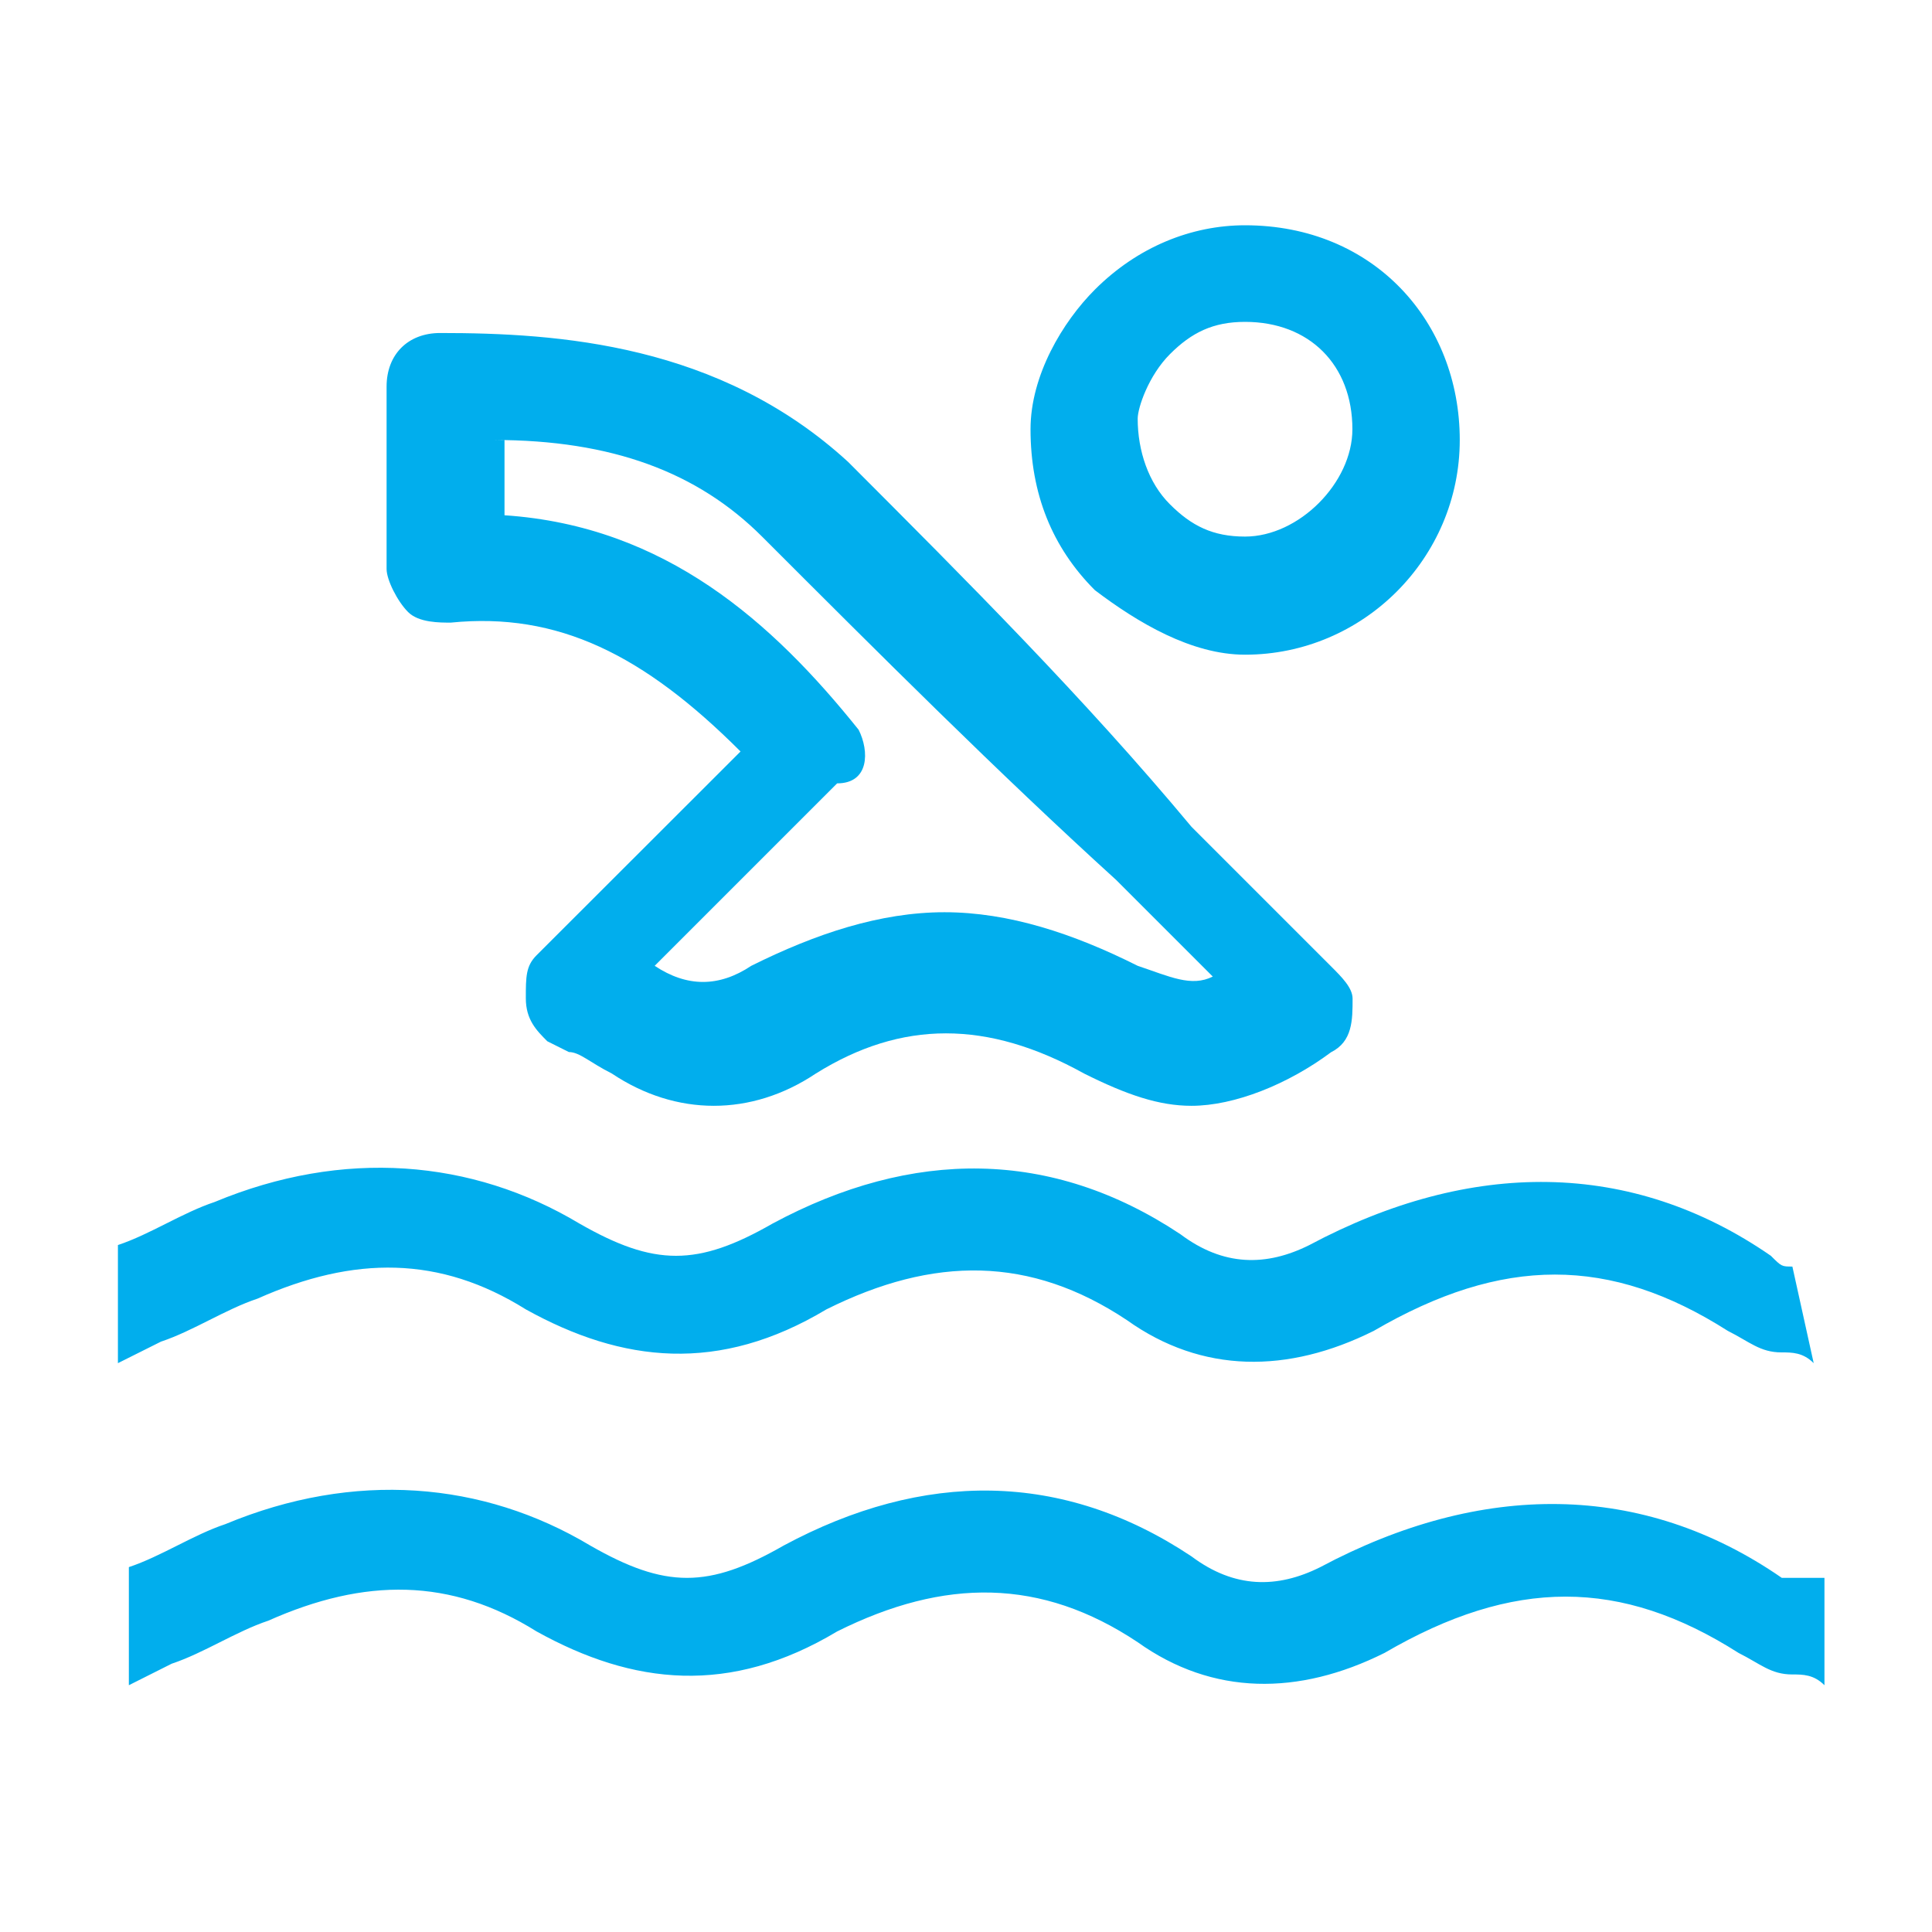
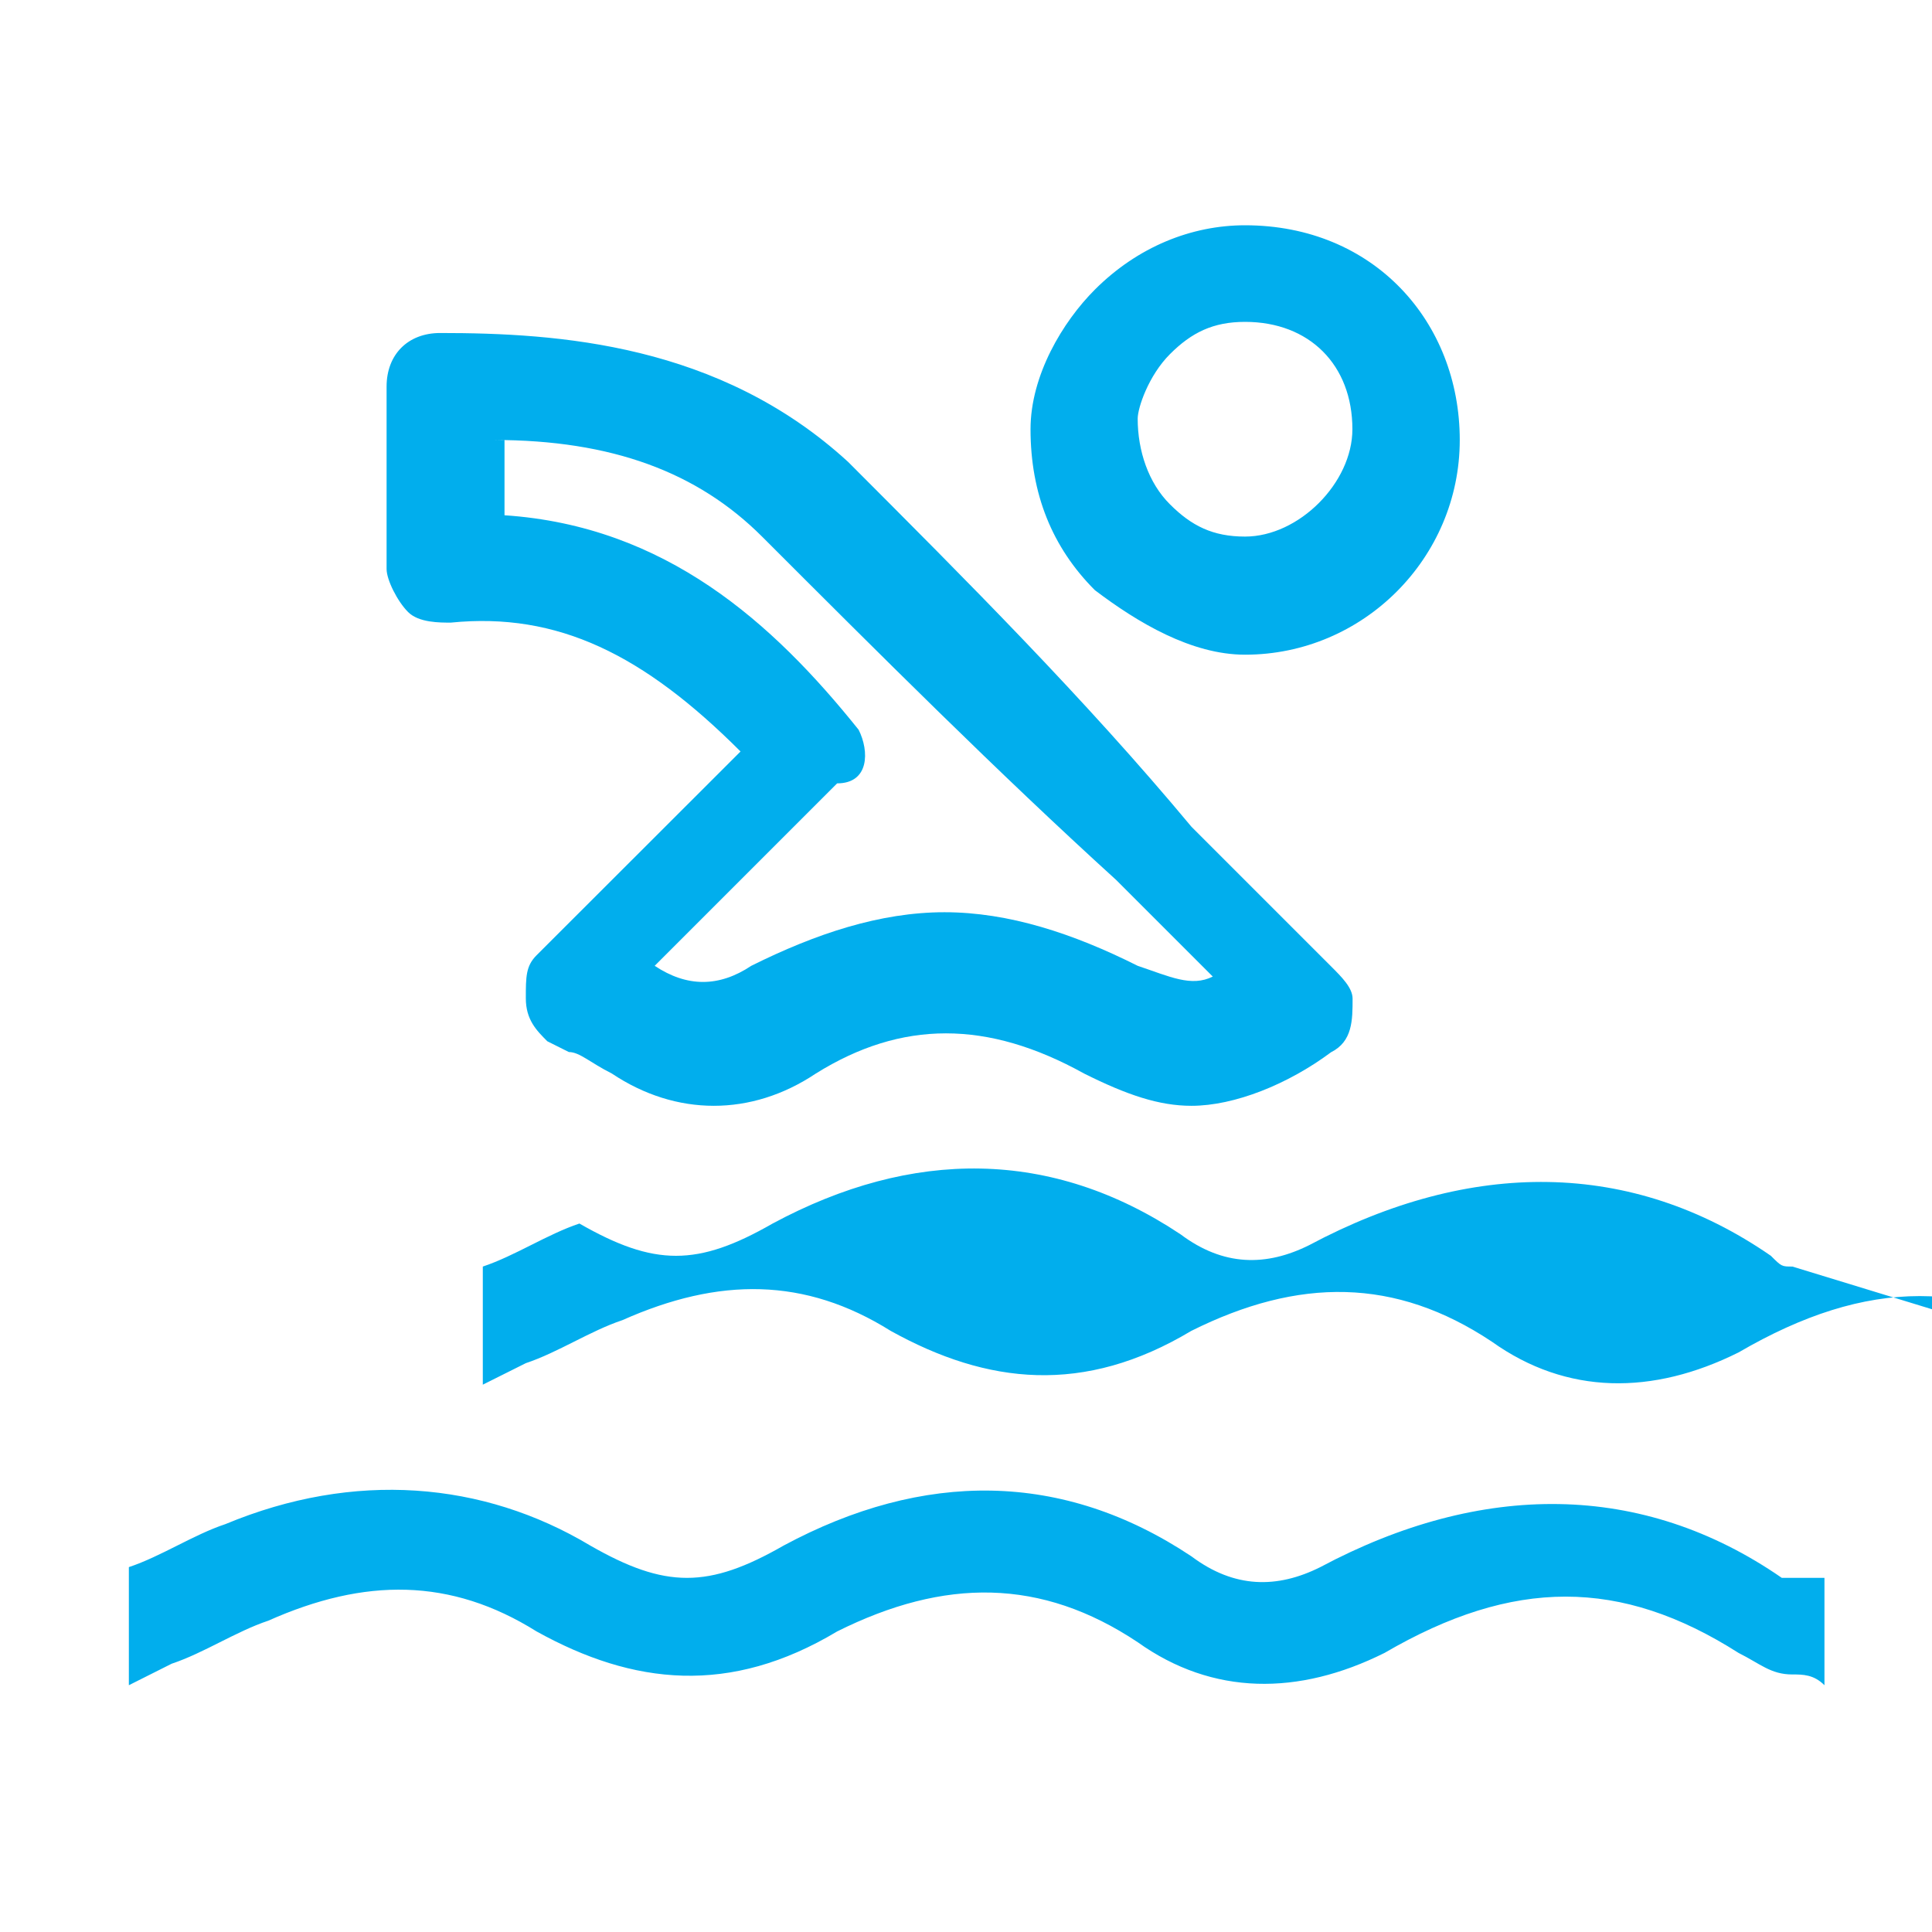
<svg xmlns="http://www.w3.org/2000/svg" version="1.1" id="Layer_1" x="0px" y="0px" viewBox="0 0 1024 1024" style="enable-background:new 0 0 1024 1024;" xml:space="preserve">
  <style type="text/css">
	.st0{fill:#01AEED;}
</style>
-   <path class="st0" d="M238.9,330c56.9-5.7,102.4,17.1,153.6,68.3L284.4,506.3c-5.7,5.7-5.7,11.4-5.7,22.8s5.7,17.1,11.4,22.8  l11.4,5.7c5.7,0,11.4,5.7,22.8,11.4c34.1,22.8,74,22.8,108.1,0c45.5-28.4,91-28.4,142.2,0c22.8,11.4,39.8,17.1,56.9,17.1  c22.8,0,51.2-11.4,74-28.4c11.4-5.7,11.4-17.1,11.4-28.4c0-5.7-5.7-11.4-11.4-17.1l-74-74c-56.9-68.3-119.5-130.8-182-193.4  c-68.3-62.6-153.6-68.3-216.2-68.3c-17.1,0-28.4,11.4-28.4,28.4v96.7c0,5.7,5.7,17.1,11.4,22.8S233.2,330,238.9,330L238.9,330z   M261.7,233.2c62.6,0,108.1,17.1,142.2,51.2c62.6,62.6,125.2,125.2,187.7,182l51.2,51.2c-11.4,5.7-22.8,0-39.8-5.7  c-34.1-17.1-68.3-28.4-102.4-28.4s-68.3,11.4-102.4,28.4c-17.1,11.4-34.1,11.4-51.2,0l96.7-96.7c17.1,0,17.1-17.1,11.4-28.4  C409.6,330,352.7,278.8,267.4,273.1v-39.8L261.7,233.2z M659.9,347c62.6,0,113.8-51.2,113.8-113.8s-45.5-113.8-113.8-113.8  c-28.4,0-56.9,11.4-79.6,34.1c-17.1,17.1-34.1,45.5-34.1,74c0,34.1,11.4,62.6,34.1,85.3C603,330,631.5,347,659.9,347L659.9,347z   M620.1,187.7c11.4-11.4,22.8-17.1,39.8-17.1c34.1,0,56.9,22.8,56.9,56.9c0,28.4-28.4,56.9-56.9,56.9c-17.1,0-28.4-5.7-39.8-17.1  C608.7,256,603,238.9,603,221.9C603,216.2,608.7,199.1,620.1,187.7L620.1,187.7z M950,671.3c-5.7,0-5.7,0-11.4-5.7  c-74-51.2-159.3-51.2-244.6-5.7c-22.8,11.4-45.5,11.4-68.3-5.7c-68.3-45.5-142.2-45.5-216.2-5.7c-39.8,22.8-62.6,22.8-102.4,0  c-56.9-34.1-125.2-39.8-193.4-11.4c-17.1,5.7-34.1,17.1-51.2,22.8v62.6l22.8-11.4c17.1-5.7,34.1-17.1,51.2-22.8  c51.2-22.8,96.7-22.8,142.2,5.7c51.2,28.4,102.4,34.1,159.3,0c56.9-28.4,108.1-28.4,159.3,5.7c39.8,28.4,85.3,28.4,130.8,5.7  c68.3-39.8,125.2-39.8,187.7,0c11.4,5.7,17.1,11.4,28.4,11.4c5.7,0,11.4,0,17.1,5.7L950,671.3L950,671.3z M944.4,836.3  c-74-51.2-159.3-51.2-244.6-5.7c-22.8,11.4-45.5,11.4-68.3-5.7c-68.3-45.5-142.2-45.5-216.2-5.7c-39.8,22.8-62.6,22.8-102.4,0  c-56.9-34.1-125.2-39.8-193.4-11.4c-17.1,5.7-34.1,17.1-51.2,22.8v62.6L91,881.8c17.1-5.7,34.1-17.1,51.2-22.8  c51.2-22.8,96.7-22.8,142.2,5.7c51.2,28.4,102.4,34.1,159.3,0c56.9-28.4,108.1-28.4,159.3,5.7c39.8,28.4,85.3,28.4,130.8,5.7  c68.3-39.8,125.2-39.8,187.7,0c11.4,5.7,17.1,11.4,28.4,11.4c5.7,0,11.4,0,17.1,5.7v-56.9L944.4,836.3L944.4,836.3z" />
+   <path class="st0" d="M238.9,330c56.9-5.7,102.4,17.1,153.6,68.3L284.4,506.3c-5.7,5.7-5.7,11.4-5.7,22.8s5.7,17.1,11.4,22.8  l11.4,5.7c5.7,0,11.4,5.7,22.8,11.4c34.1,22.8,74,22.8,108.1,0c45.5-28.4,91-28.4,142.2,0c22.8,11.4,39.8,17.1,56.9,17.1  c22.8,0,51.2-11.4,74-28.4c11.4-5.7,11.4-17.1,11.4-28.4c0-5.7-5.7-11.4-11.4-17.1l-74-74c-56.9-68.3-119.5-130.8-182-193.4  c-68.3-62.6-153.6-68.3-216.2-68.3c-17.1,0-28.4,11.4-28.4,28.4v96.7c0,5.7,5.7,17.1,11.4,22.8S233.2,330,238.9,330L238.9,330z   M261.7,233.2c62.6,0,108.1,17.1,142.2,51.2c62.6,62.6,125.2,125.2,187.7,182l51.2,51.2c-11.4,5.7-22.8,0-39.8-5.7  c-34.1-17.1-68.3-28.4-102.4-28.4s-68.3,11.4-102.4,28.4c-17.1,11.4-34.1,11.4-51.2,0l96.7-96.7c17.1,0,17.1-17.1,11.4-28.4  C409.6,330,352.7,278.8,267.4,273.1v-39.8L261.7,233.2z M659.9,347c62.6,0,113.8-51.2,113.8-113.8s-45.5-113.8-113.8-113.8  c-28.4,0-56.9,11.4-79.6,34.1c-17.1,17.1-34.1,45.5-34.1,74c0,34.1,11.4,62.6,34.1,85.3C603,330,631.5,347,659.9,347L659.9,347z   M620.1,187.7c11.4-11.4,22.8-17.1,39.8-17.1c34.1,0,56.9,22.8,56.9,56.9c0,28.4-28.4,56.9-56.9,56.9c-17.1,0-28.4-5.7-39.8-17.1  C608.7,256,603,238.9,603,221.9C603,216.2,608.7,199.1,620.1,187.7L620.1,187.7z M950,671.3c-5.7,0-5.7,0-11.4-5.7  c-74-51.2-159.3-51.2-244.6-5.7c-22.8,11.4-45.5,11.4-68.3-5.7c-68.3-45.5-142.2-45.5-216.2-5.7c-39.8,22.8-62.6,22.8-102.4,0  c-17.1,5.7-34.1,17.1-51.2,22.8v62.6l22.8-11.4c17.1-5.7,34.1-17.1,51.2-22.8  c51.2-22.8,96.7-22.8,142.2,5.7c51.2,28.4,102.4,34.1,159.3,0c56.9-28.4,108.1-28.4,159.3,5.7c39.8,28.4,85.3,28.4,130.8,5.7  c68.3-39.8,125.2-39.8,187.7,0c11.4,5.7,17.1,11.4,28.4,11.4c5.7,0,11.4,0,17.1,5.7L950,671.3L950,671.3z M944.4,836.3  c-74-51.2-159.3-51.2-244.6-5.7c-22.8,11.4-45.5,11.4-68.3-5.7c-68.3-45.5-142.2-45.5-216.2-5.7c-39.8,22.8-62.6,22.8-102.4,0  c-56.9-34.1-125.2-39.8-193.4-11.4c-17.1,5.7-34.1,17.1-51.2,22.8v62.6L91,881.8c17.1-5.7,34.1-17.1,51.2-22.8  c51.2-22.8,96.7-22.8,142.2,5.7c51.2,28.4,102.4,34.1,159.3,0c56.9-28.4,108.1-28.4,159.3,5.7c39.8,28.4,85.3,28.4,130.8,5.7  c68.3-39.8,125.2-39.8,187.7,0c11.4,5.7,17.1,11.4,28.4,11.4c5.7,0,11.4,0,17.1,5.7v-56.9L944.4,836.3L944.4,836.3z" />
</svg>